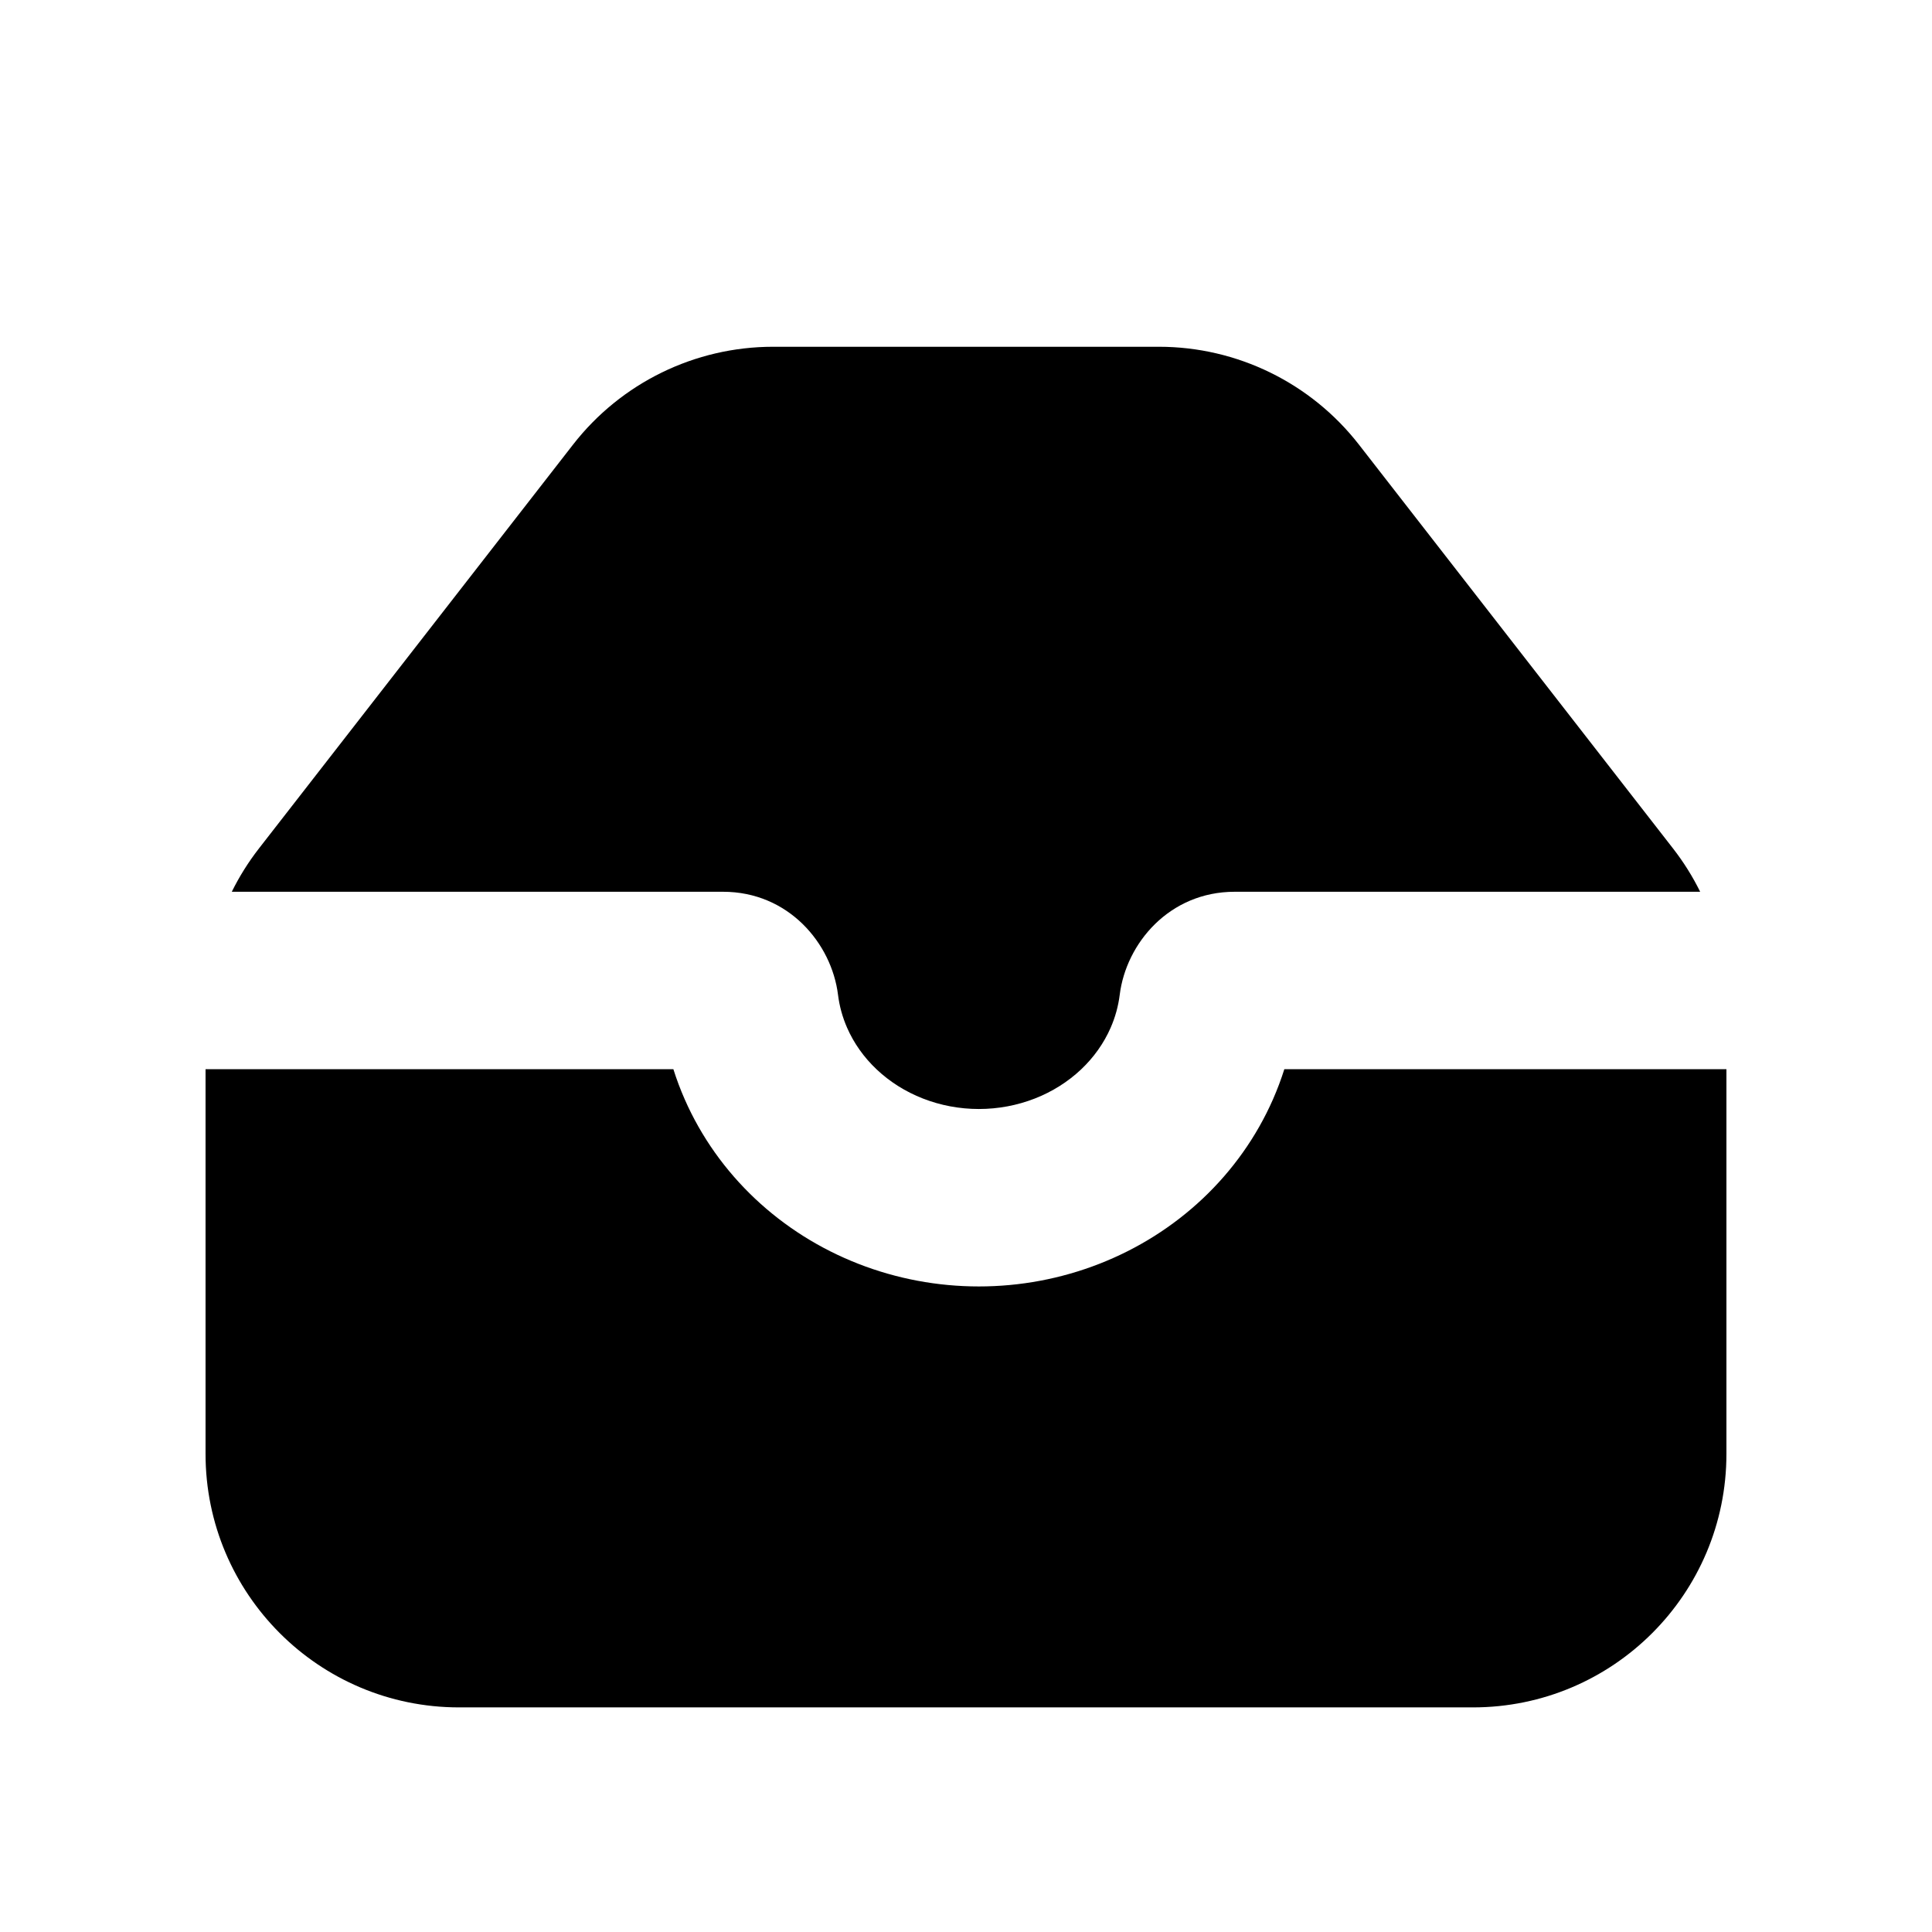
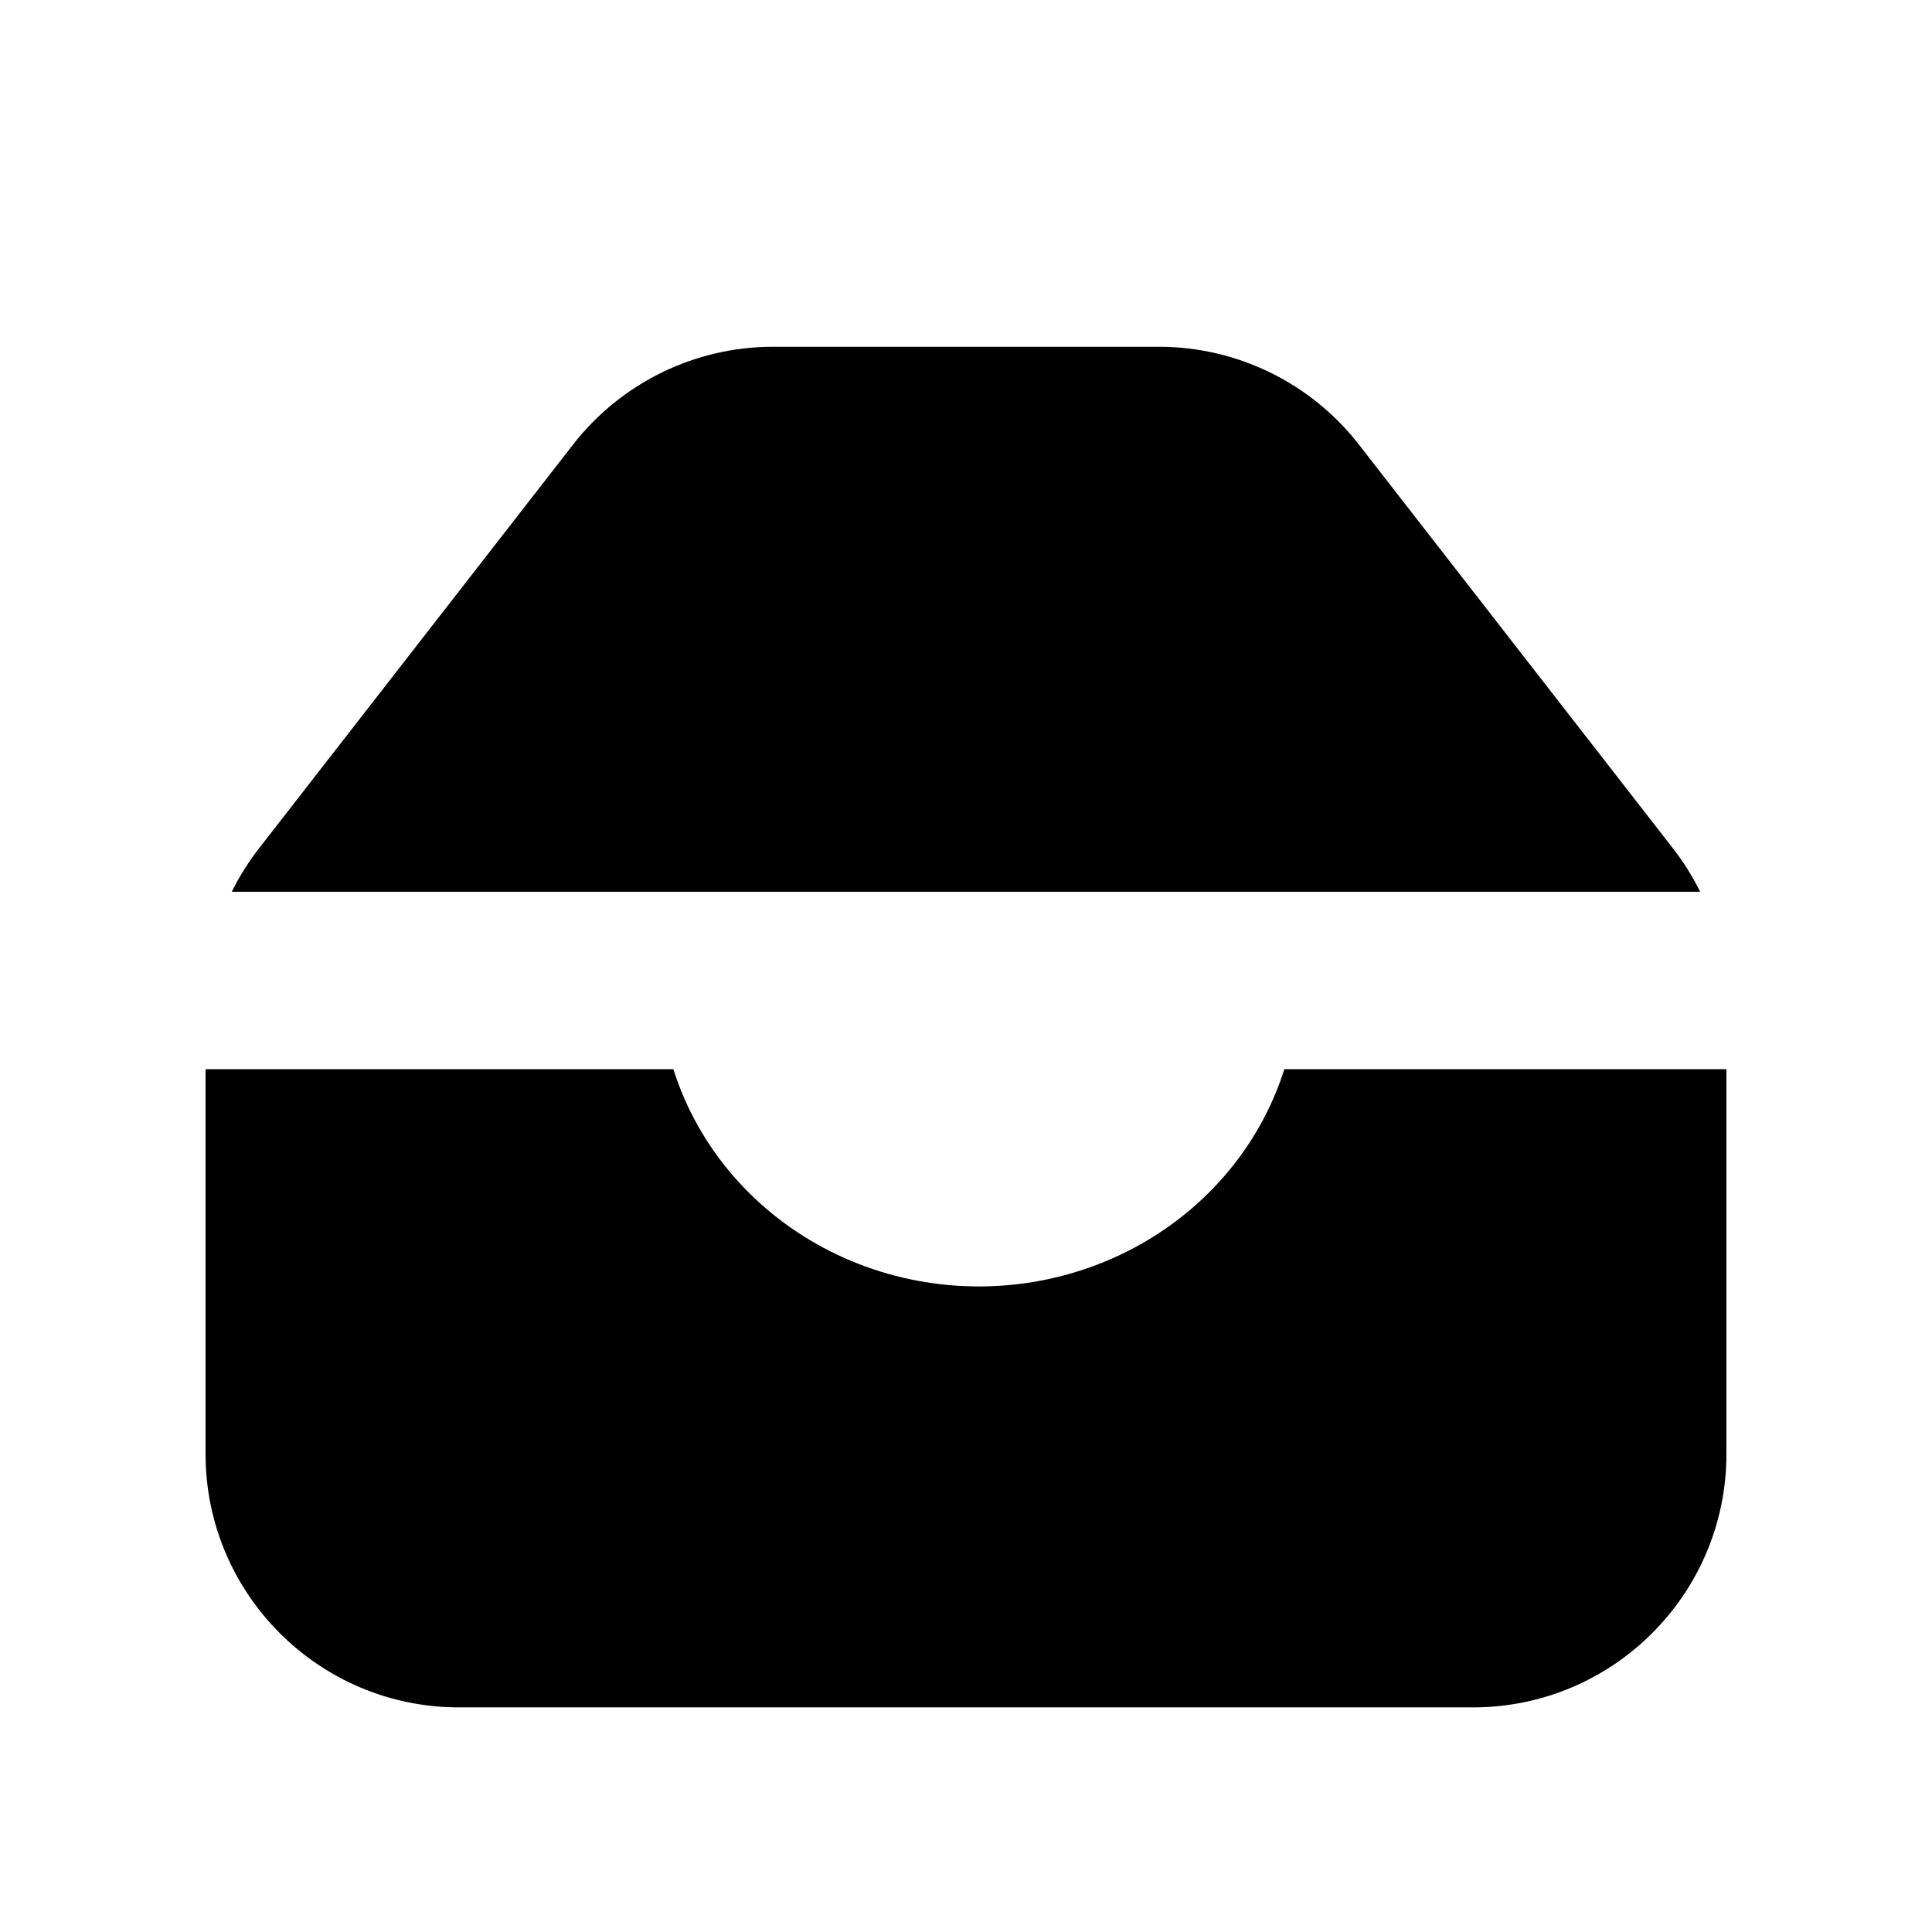
<svg xmlns="http://www.w3.org/2000/svg" fill="#000000" width="800px" height="800px" version="1.1" viewBox="144 144 512 512">
-   <path d="m601.52 427.35v101.95c0 37.102-30.074 67.176-67.176 67.176h-268.7c-37.098 0-67.172-30.074-67.172-67.176v-101.95h123.98c0.855 2.703 1.855 5.367 3.004 7.977 4.363 9.934 10.723 18.867 18.637 26.328 7.91 7.457 17.227 13.305 27.387 17.27 10.16 3.969 21.004 5.996 31.926 5.996s21.766-2.027 31.922-5.996c10.16-3.965 19.477-9.812 27.391-17.27 7.914-7.461 14.27-16.395 18.637-26.328 1.145-2.609 2.148-5.273 3.004-7.977zm-6.957-47.023c-1.992-4.035-4.398-7.883-7.195-11.477l-83.234-107.02c-12.727-16.363-32.293-25.934-53.023-25.934h-102.23c-20.727 0-40.297 9.57-53.023 25.934l-83.234 107.02c-2.797 3.594-5.203 7.441-7.195 11.477h130.19c17.32 0 28.77 13.672 30.465 27.309 0.371 2.984 1.18 5.938 2.426 8.773 1.773 4.035 4.414 7.797 7.844 11.027 3.43 3.234 7.578 5.867 12.238 7.688 4.66 1.82 9.699 2.773 14.82 2.773 5.117 0 10.156-0.953 14.82-2.773 4.66-1.82 8.805-4.453 12.238-7.688 3.426-3.231 6.066-6.992 7.84-11.027 1.246-2.836 2.055-5.789 2.426-8.773 1.695-13.637 13.148-27.309 30.465-27.309z" fill-rule="evenodd" />
+   <path d="m601.52 427.35v101.95c0 37.102-30.074 67.176-67.176 67.176h-268.7c-37.098 0-67.172-30.074-67.172-67.176v-101.95h123.98c0.855 2.703 1.855 5.367 3.004 7.977 4.363 9.934 10.723 18.867 18.637 26.328 7.91 7.457 17.227 13.305 27.387 17.27 10.16 3.969 21.004 5.996 31.926 5.996s21.766-2.027 31.922-5.996c10.16-3.965 19.477-9.812 27.391-17.27 7.914-7.461 14.27-16.395 18.637-26.328 1.145-2.609 2.148-5.273 3.004-7.977zm-6.957-47.023c-1.992-4.035-4.398-7.883-7.195-11.477l-83.234-107.02c-12.727-16.363-32.293-25.934-53.023-25.934h-102.23c-20.727 0-40.297 9.57-53.023 25.934l-83.234 107.02c-2.797 3.594-5.203 7.441-7.195 11.477h130.19z" fill-rule="evenodd" />
</svg>